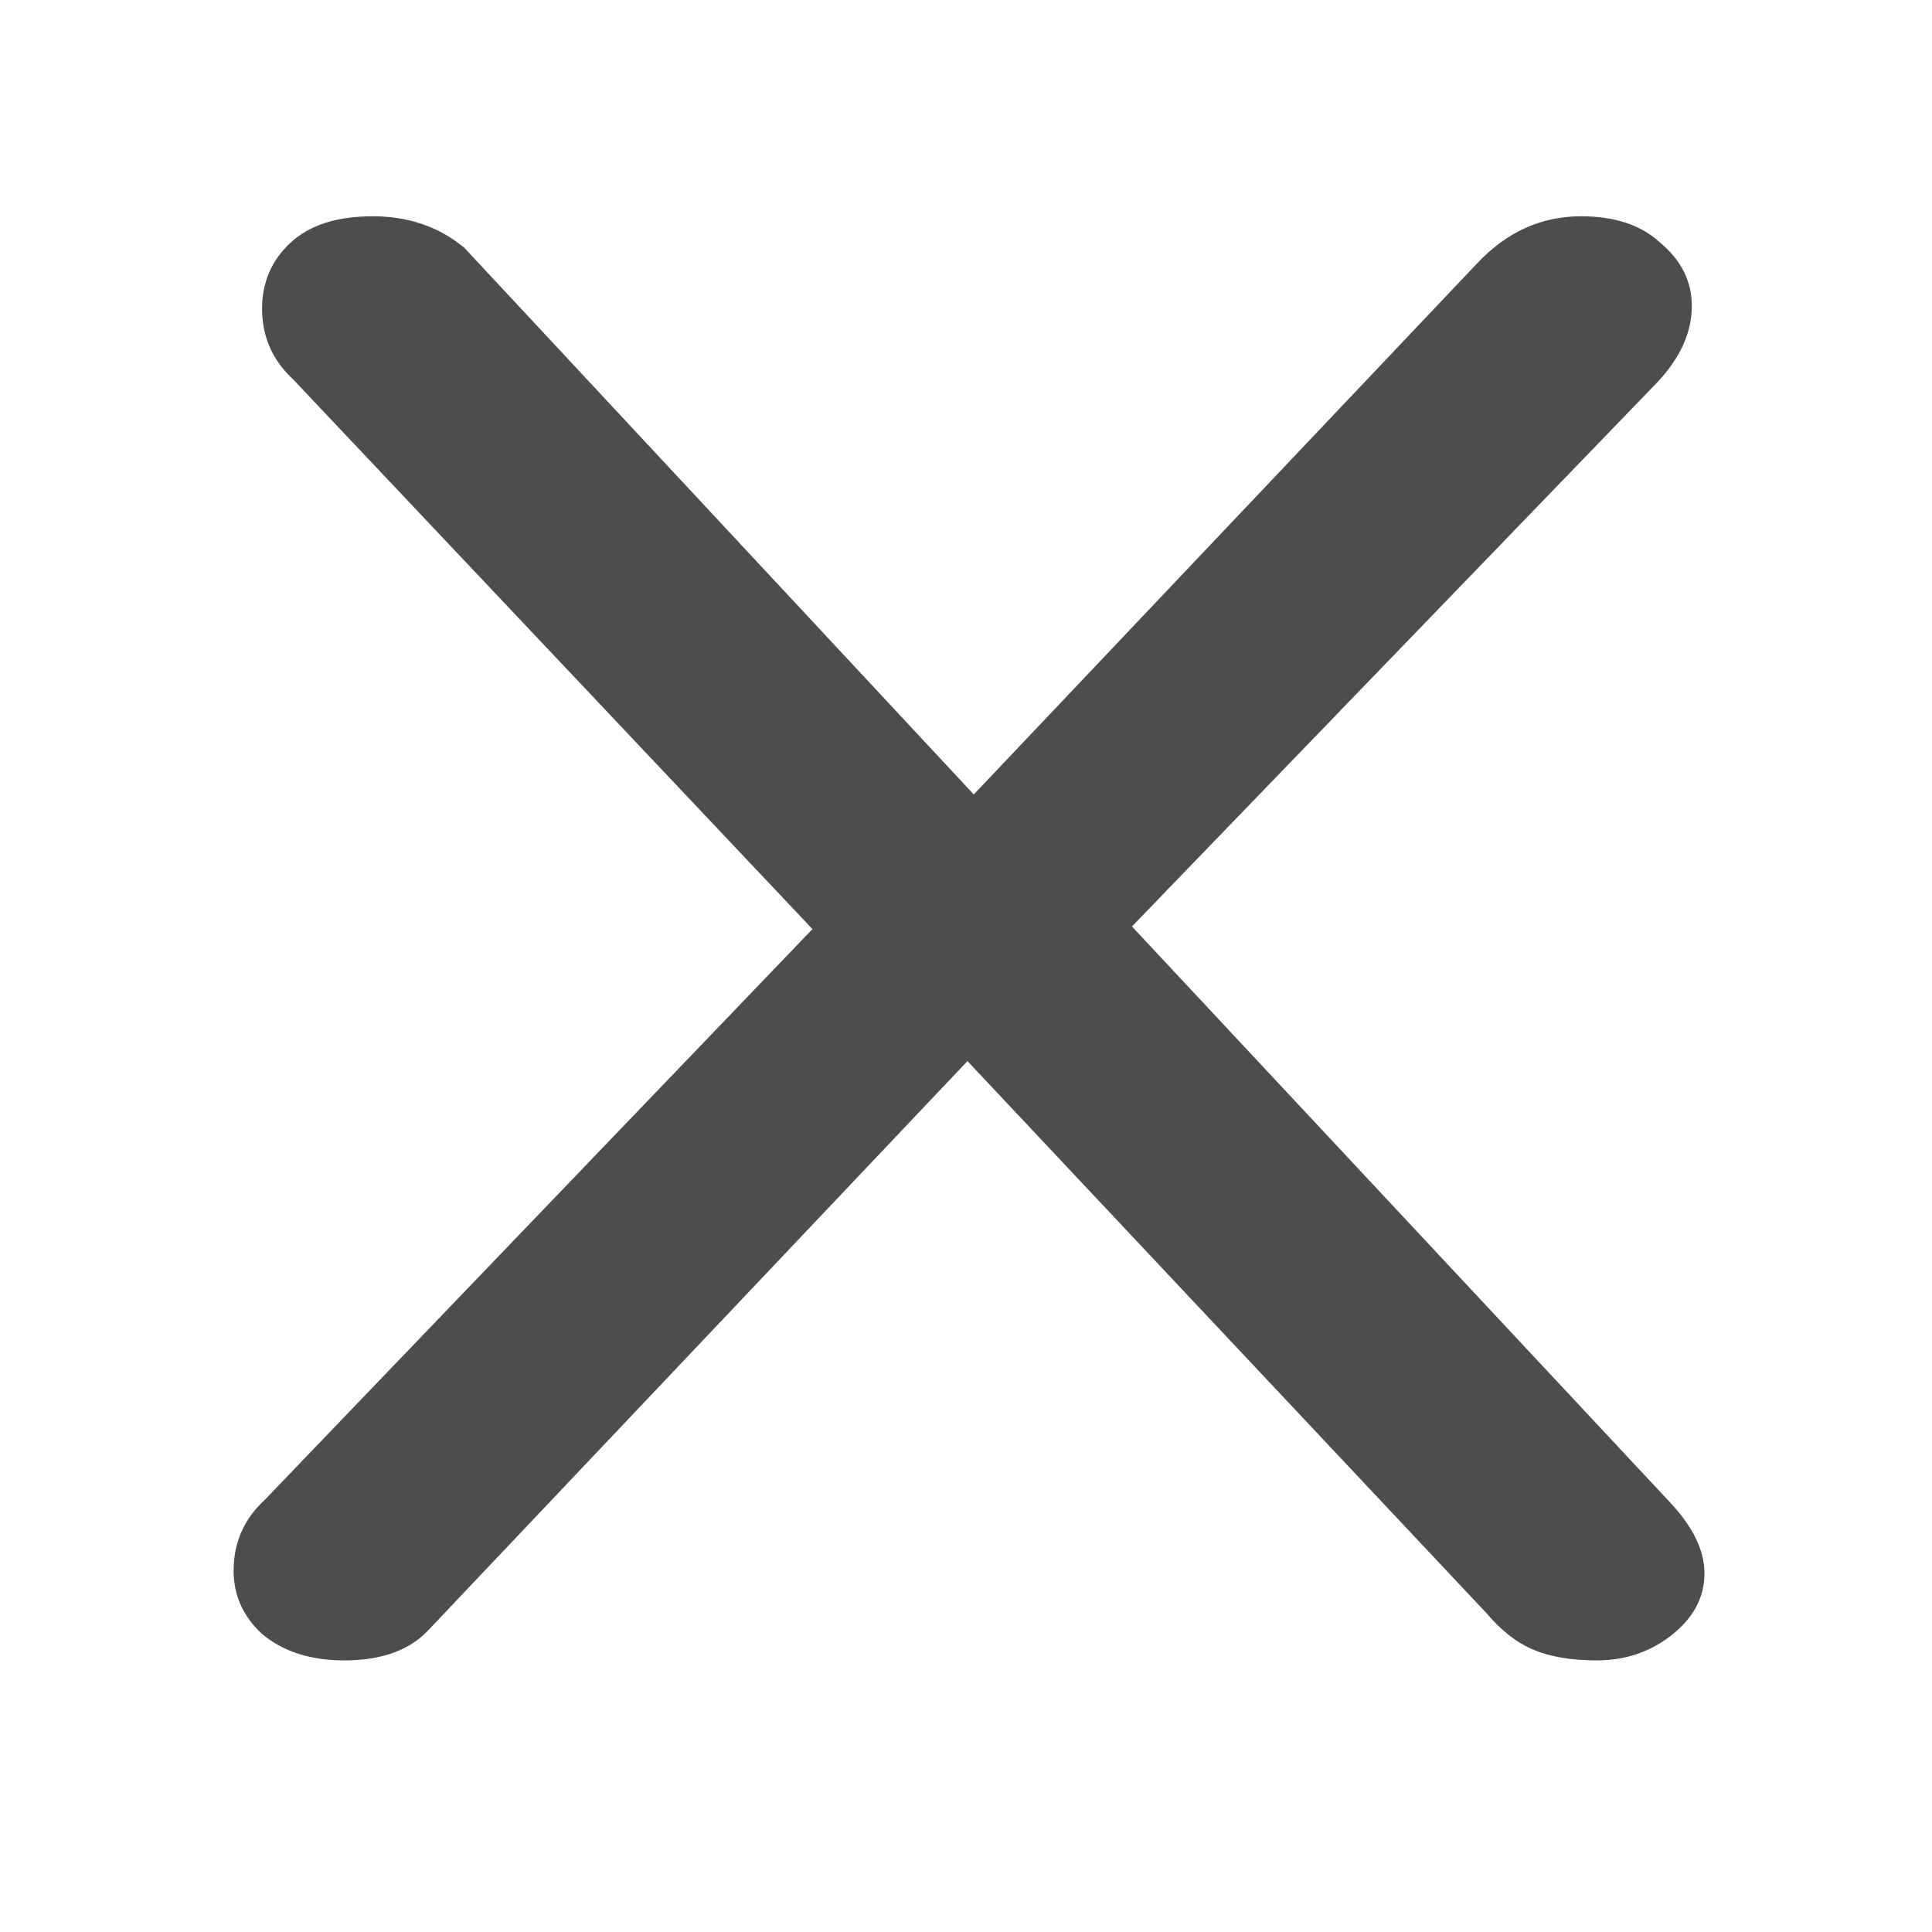
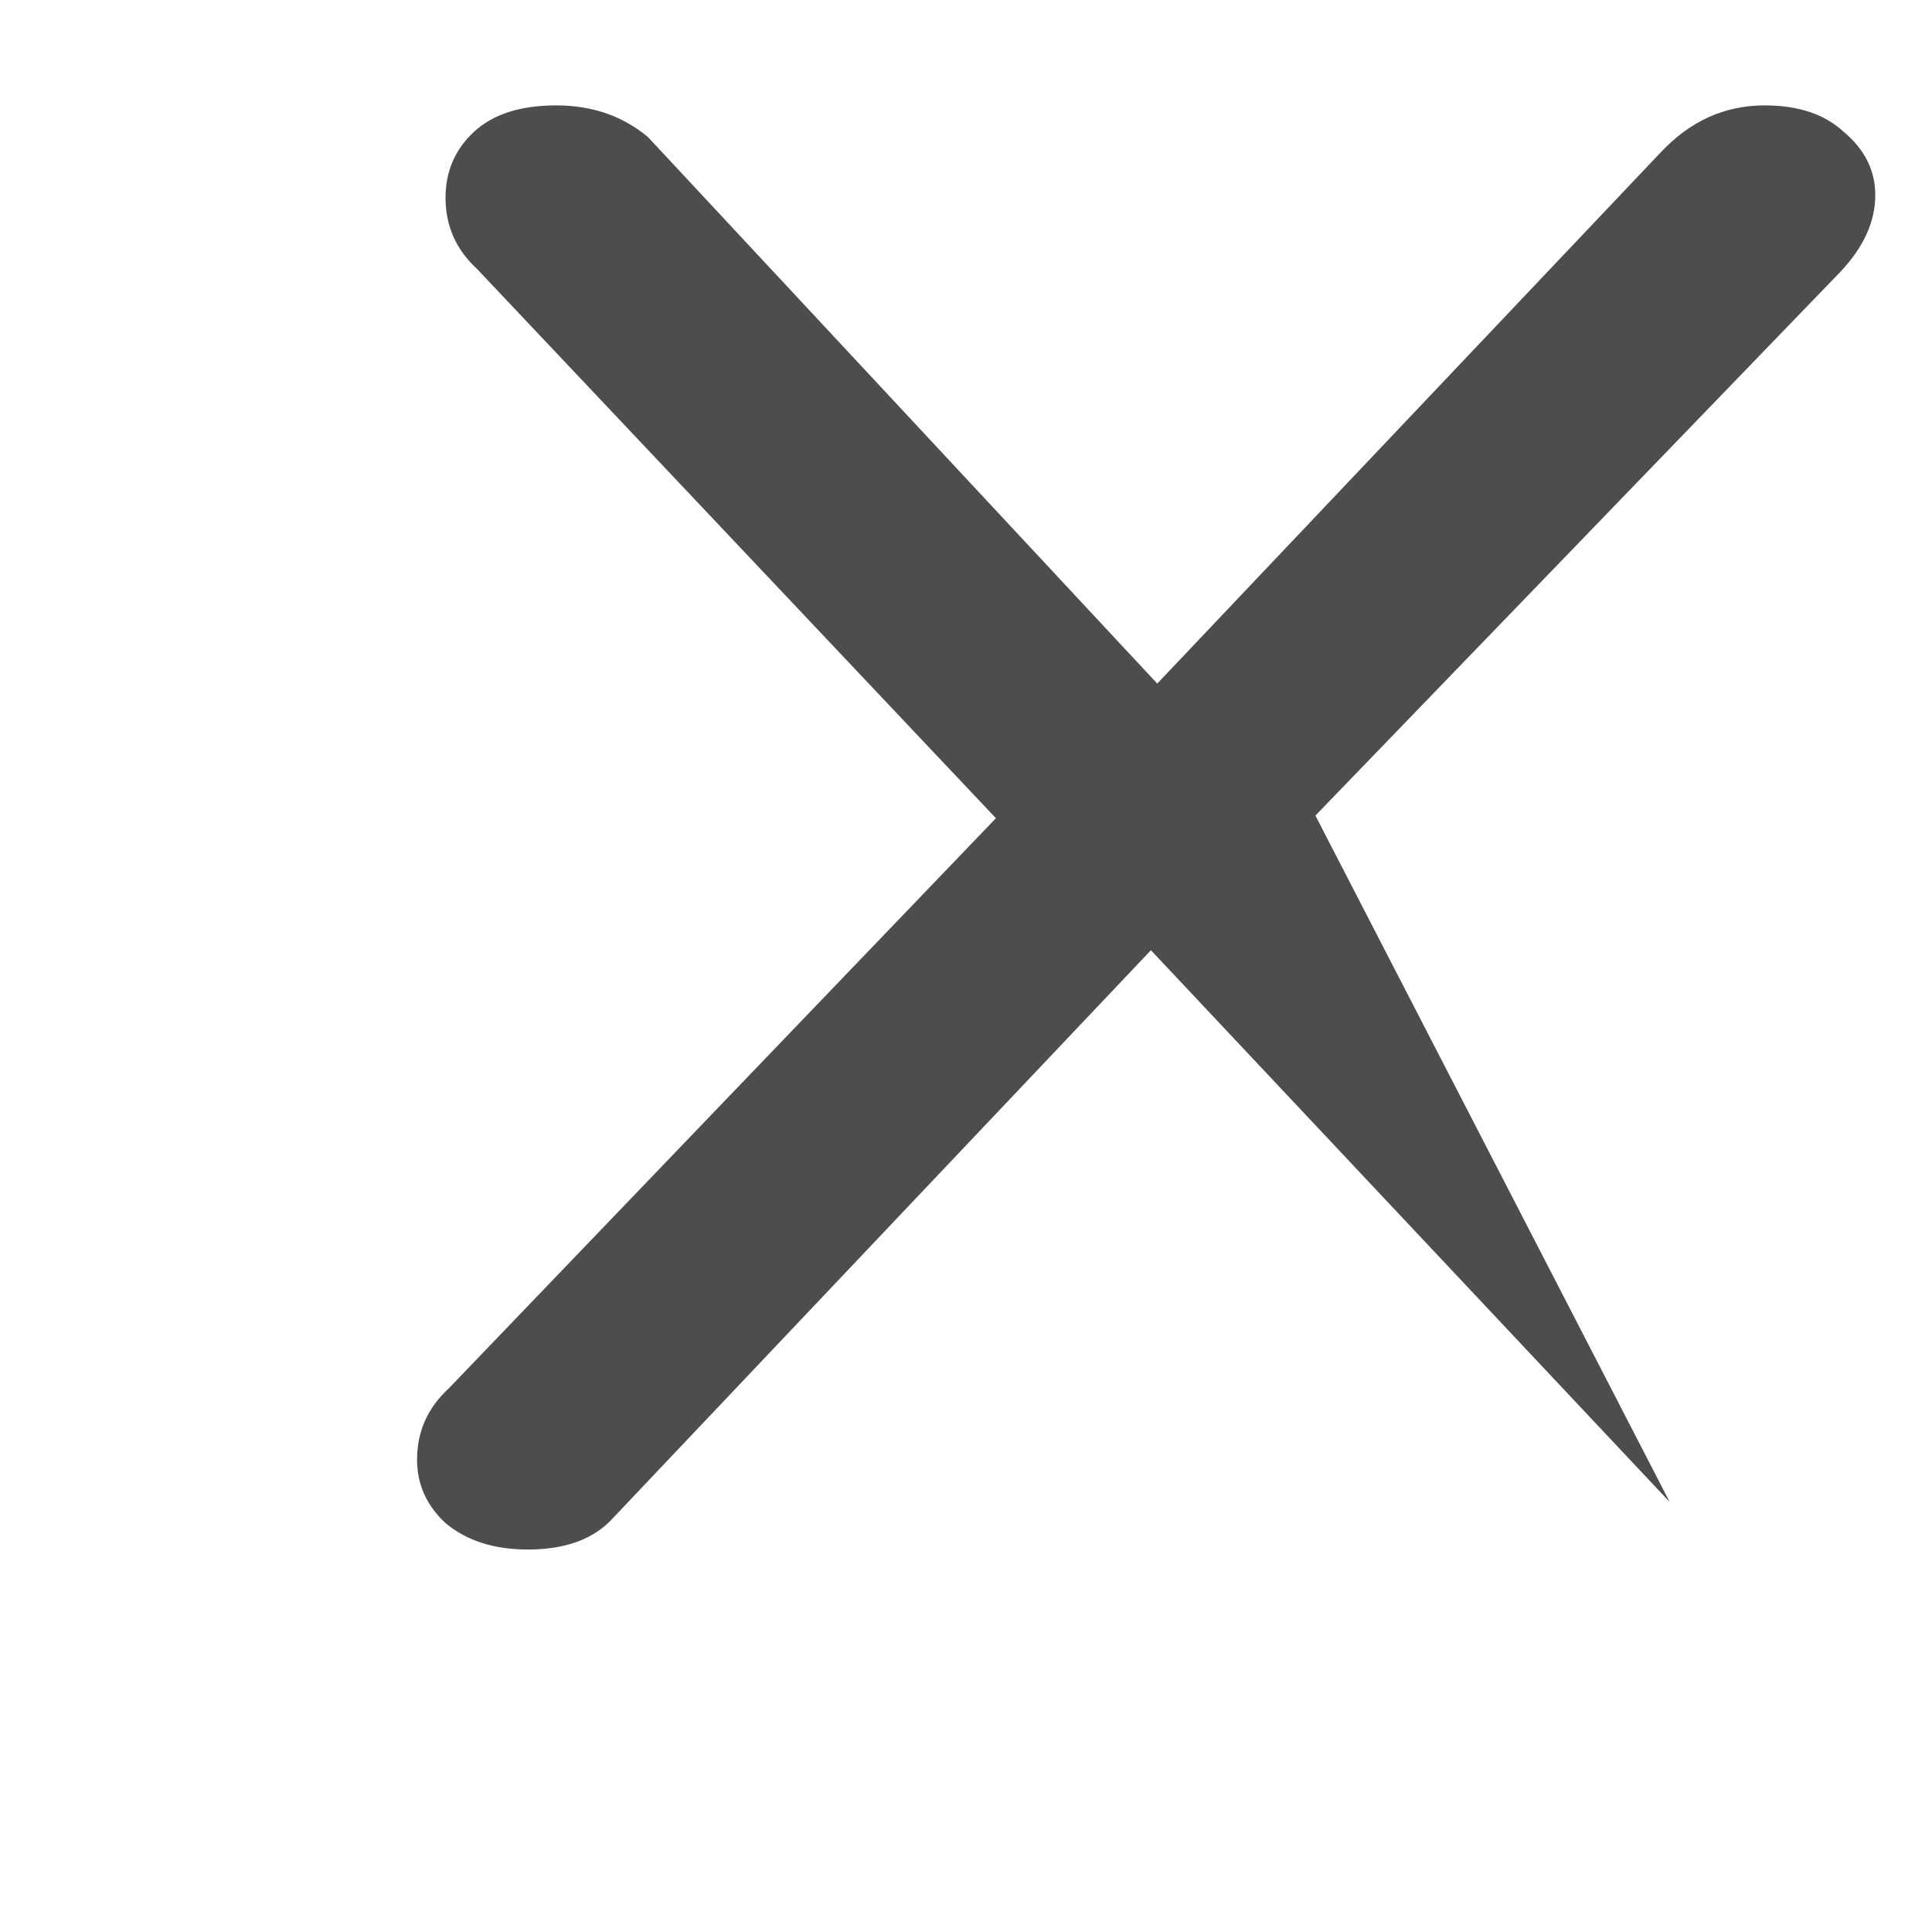
<svg xmlns="http://www.w3.org/2000/svg" xmlns:ns1="http://sodipodi.sourceforge.net/DTD/sodipodi-0.dtd" xmlns:ns2="http://www.inkscape.org/namespaces/inkscape" width="16" height="16" viewBox="0 0 16 16" fill="none" version="1.1" id="svg230" ns1:docname="close-modal.svg" ns2:version="1.2.2 (b0a8486541, 2022-12-01)">
  <defs id="defs234">
    <ns2:path-effect effect="fill_between_many" method="originald" linkedpaths="#text495,0,1|" id="path-effect1276" />
  </defs>
  <ns1:namedview id="namedview232" pagecolor="#ffffff" bordercolor="#999999" borderopacity="1" ns2:showpageshadow="0" ns2:pageopacity="0" ns2:pagecheckerboard="0" ns2:deskcolor="#d1d1d1" showgrid="false" ns2:zoom="31.25" ns2:cx="10.432" ns2:cy="7.488" ns2:window-width="1920" ns2:window-height="1011" ns2:window-x="0" ns2:window-y="0" ns2:window-maximized="1" ns2:current-layer="text495" />
  <g aria-label="x" id="text495" style="fill:#000000;stroke:none" transform="matrix(2.183,0,0,1.822,9.669,-4.083)">
-     <path d="m 1.905,9.068 q 0.132,0.168 0.132,0.324 0,0.168 -0.132,0.288 -0.12,0.108 -0.276,0.108 -0.144,0 -0.24,-0.048 -0.096,-0.048 -0.18,-0.168 l -1.968,-2.508 -2.04,2.58 q -0.108,0.144 -0.324,0.144 -0.192,0 -0.312,-0.12 -0.108,-0.12 -0.108,-0.288 0,-0.192 0.12,-0.324 l 2.076,-2.592 -1.968,-2.496 q -0.12,-0.132 -0.12,-0.324 0,-0.18 0.108,-0.3 0.108,-0.12 0.312,-0.12 0.204,0 0.348,0.144 l 1.932,2.484 1.908,-2.412 q 0.168,-0.216 0.396,-0.216 0.192,0 0.3,0.12 0.12,0.12 0.12,0.288 0,0.18 -0.132,0.348 l -1.992,2.472 z" style="font-family:Comfortaa;-inkscape-font-specification:Comfortaa;stroke:none;stroke-width:0.599;stroke-dasharray:none;fill:#4d4d4d" id="path547" />
+     <path d="m 1.905,9.068 l -1.968,-2.508 -2.04,2.58 q -0.108,0.144 -0.324,0.144 -0.192,0 -0.312,-0.12 -0.108,-0.12 -0.108,-0.288 0,-0.192 0.12,-0.324 l 2.076,-2.592 -1.968,-2.496 q -0.12,-0.132 -0.12,-0.324 0,-0.18 0.108,-0.3 0.108,-0.12 0.312,-0.12 0.204,0 0.348,0.144 l 1.932,2.484 1.908,-2.412 q 0.168,-0.216 0.396,-0.216 0.192,0 0.3,0.12 0.12,0.12 0.12,0.288 0,0.18 -0.132,0.348 l -1.992,2.472 z" style="font-family:Comfortaa;-inkscape-font-specification:Comfortaa;stroke:none;stroke-width:0.599;stroke-dasharray:none;fill:#4d4d4d" id="path547" />
  </g>
</svg>